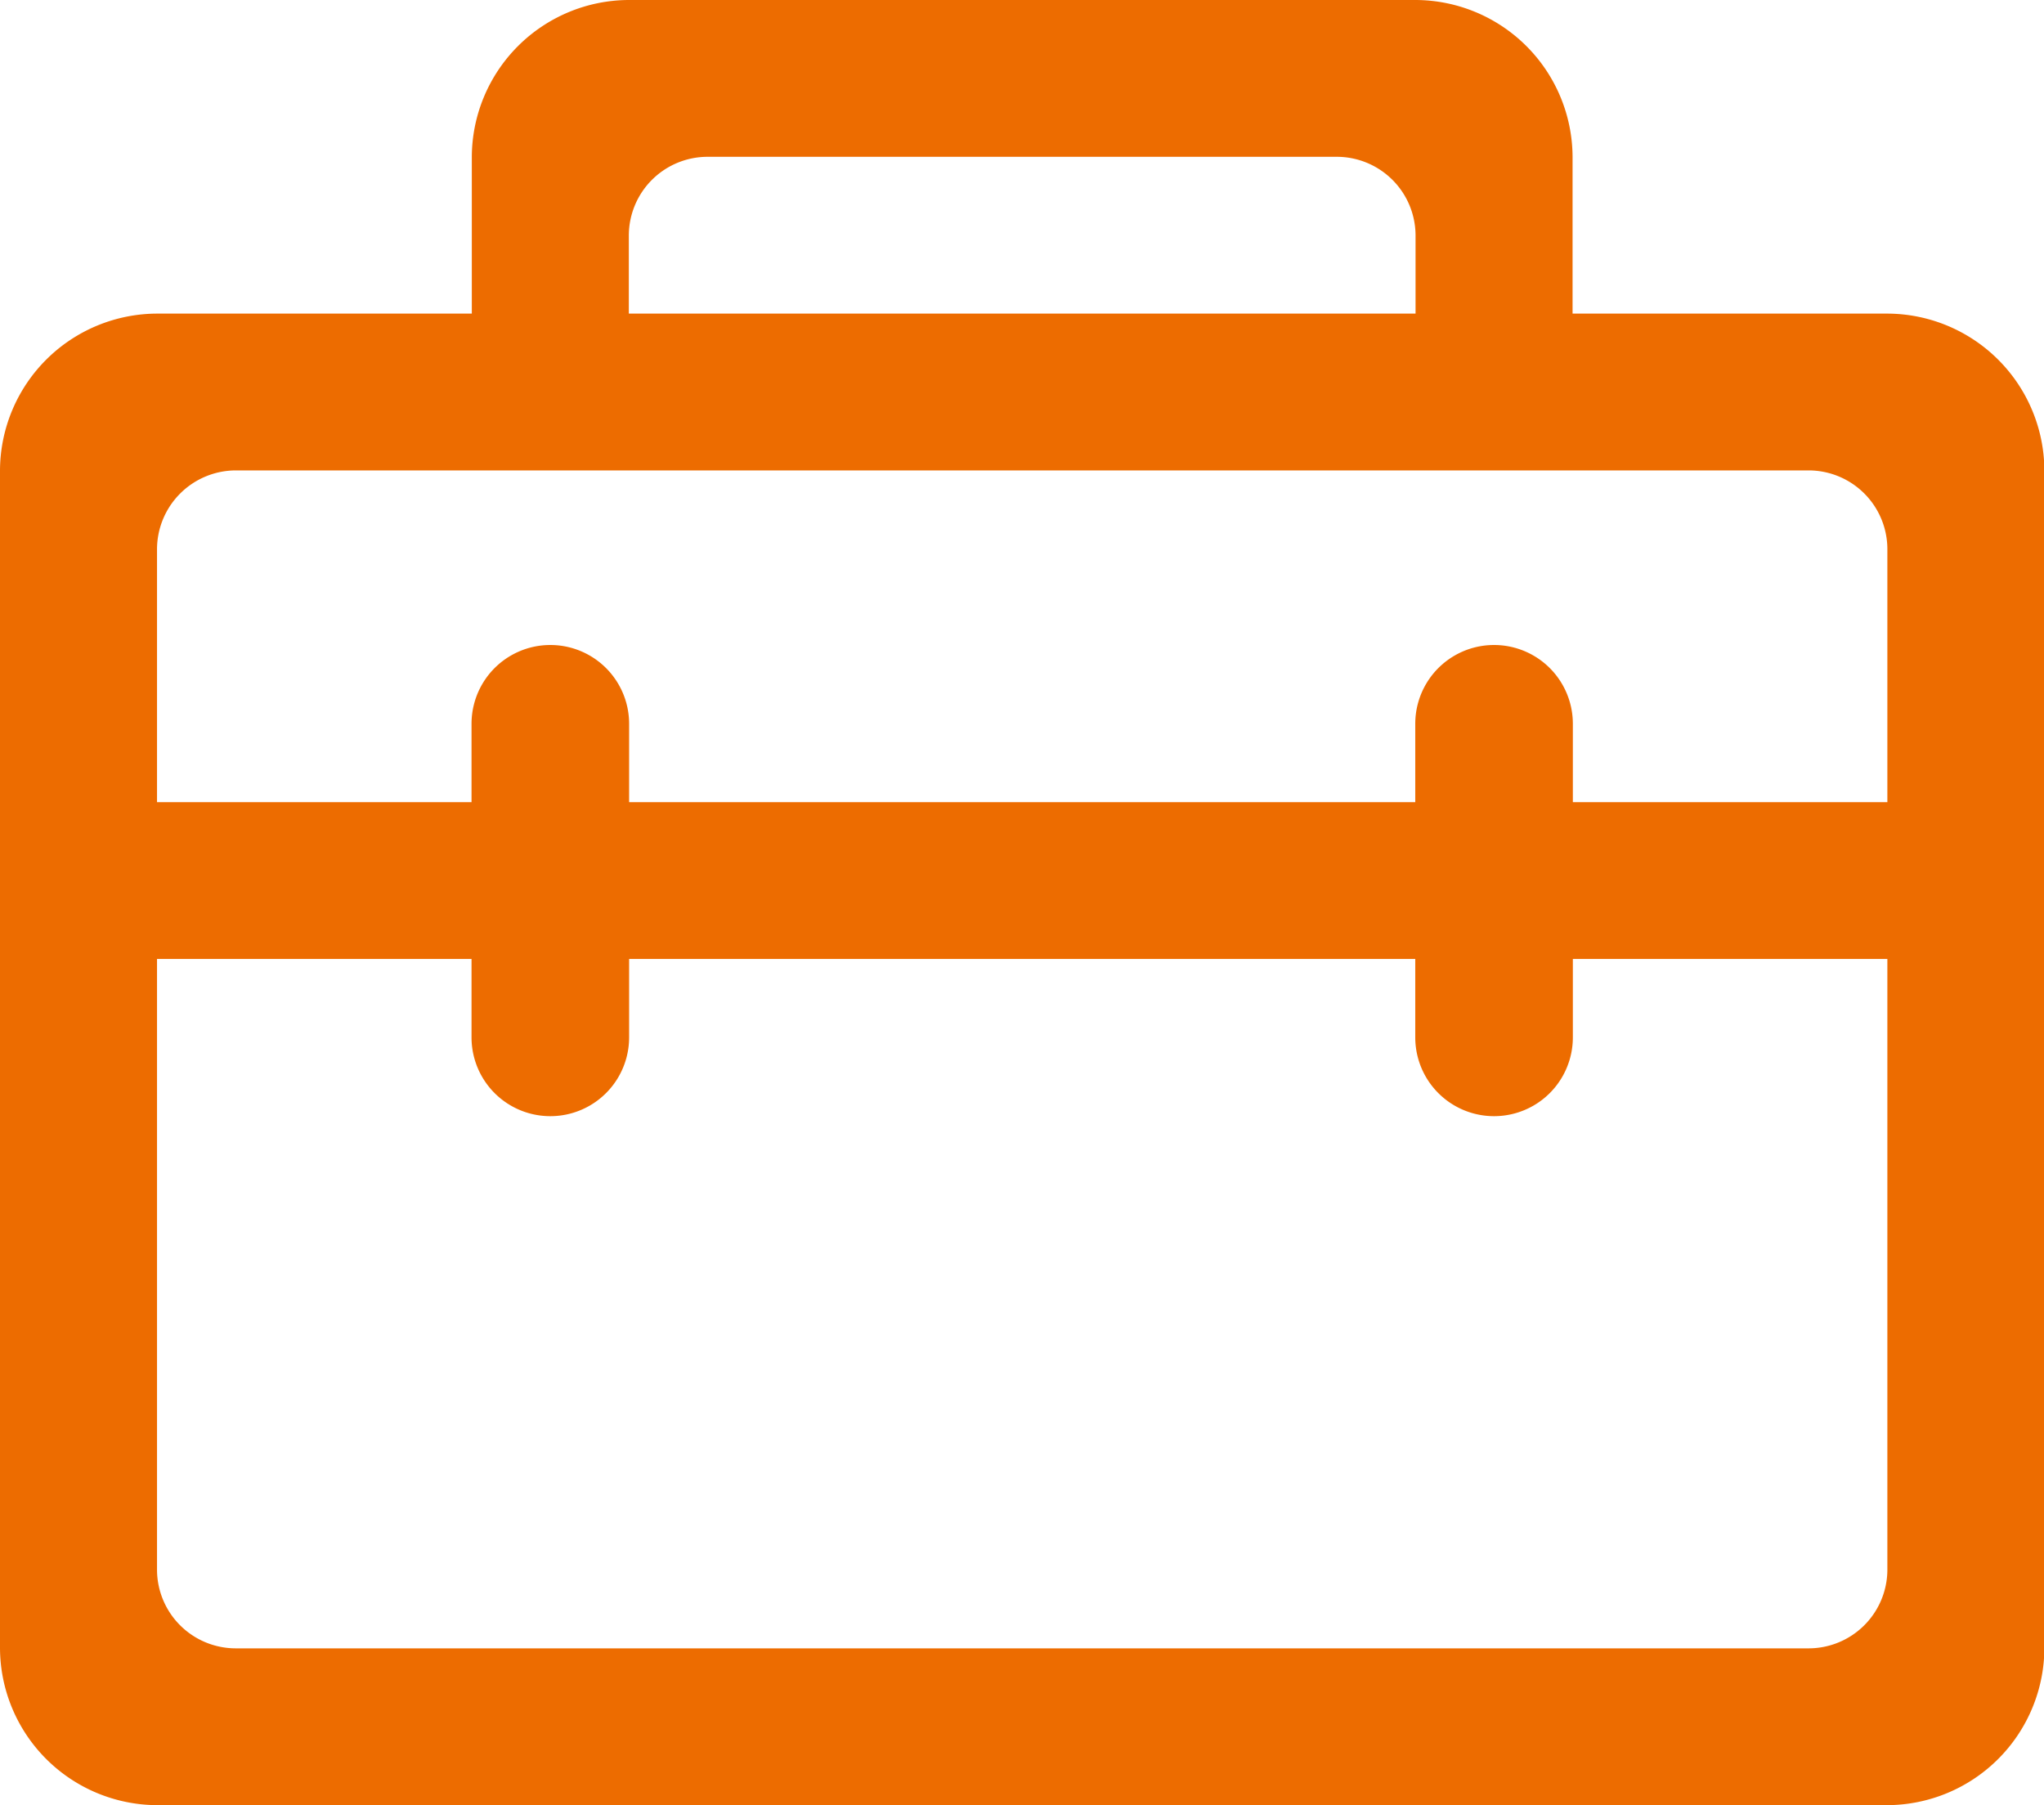
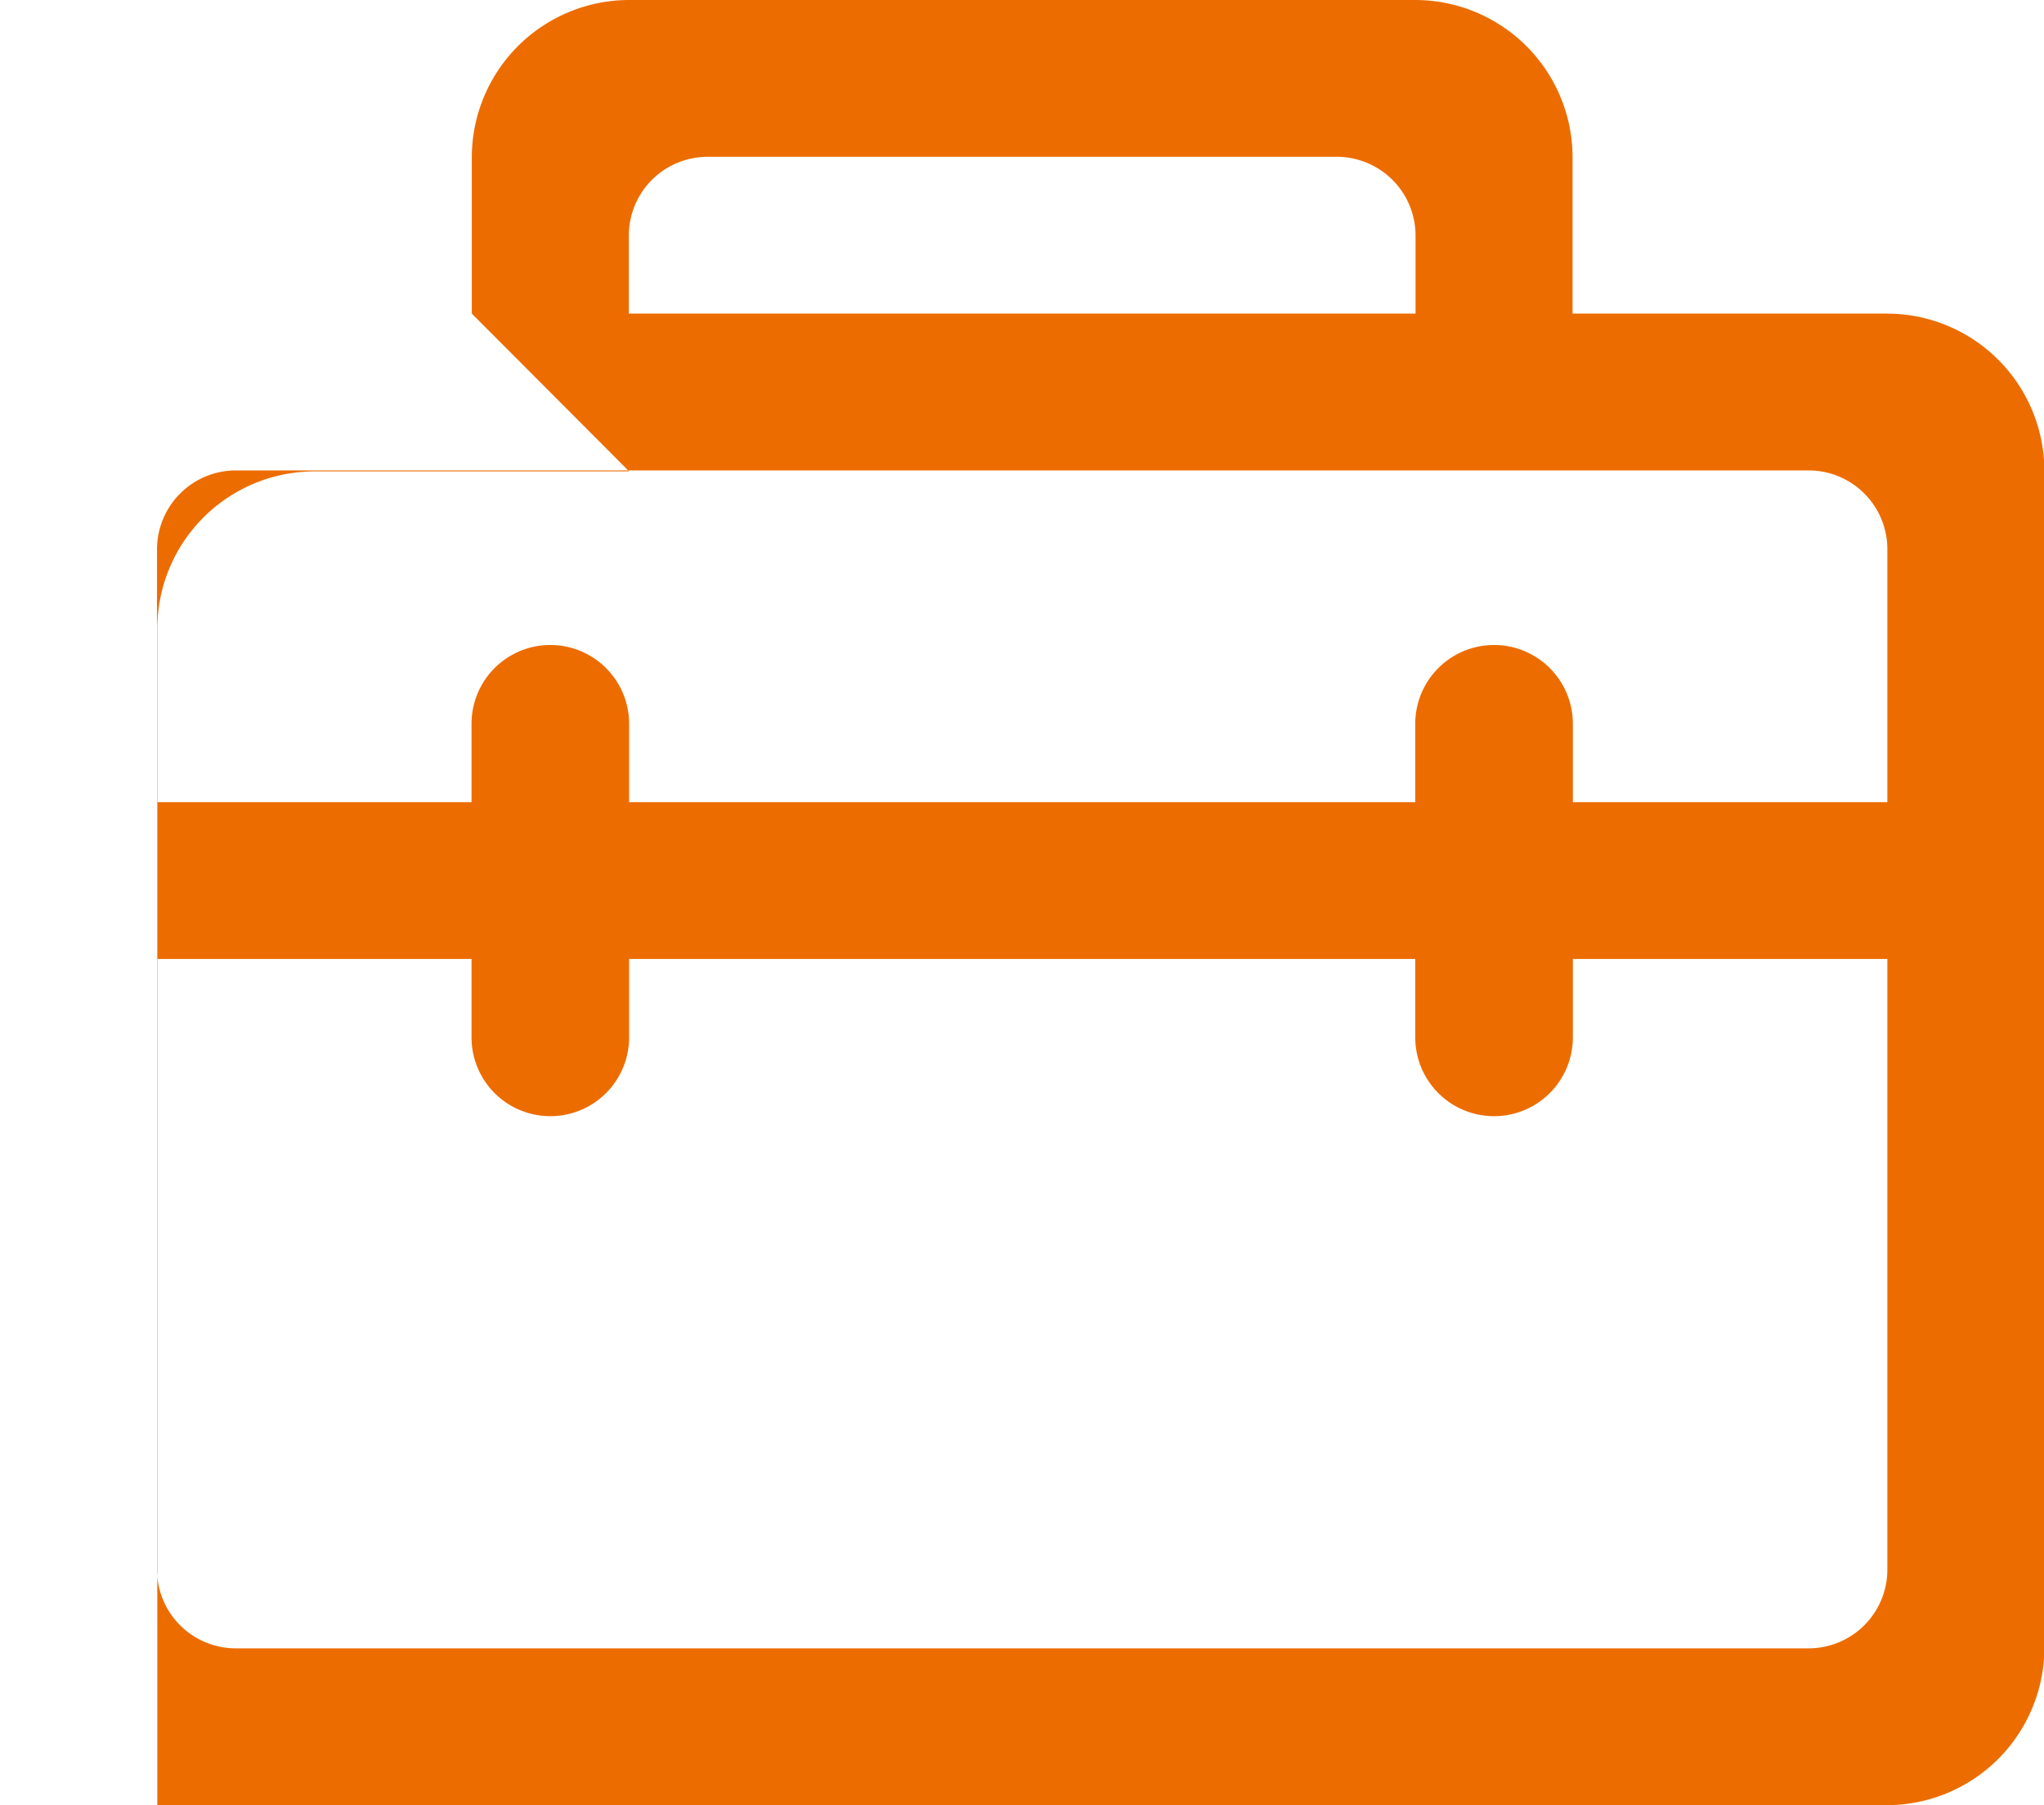
<svg xmlns="http://www.w3.org/2000/svg" width="21.375" height="18.88" viewBox="0 0 21.375 18.88">
  <defs>
    <style>
      .cls-1jl {
        fill: #ed6c00;
        fill-rule: evenodd;
      }
    </style>
  </defs>
-   <path id="形状_7" data-name="形状 7" class="cls-1jl" d="M344.934,1034.28v-1.64a1.647,1.647,0,0,1,1.645-1.64H354.8a1.647,1.647,0,0,1,1.645,1.64v1.64h3.289a1.647,1.647,0,0,1,1.645,1.64v12.31a1.649,1.649,0,0,1-1.645,1.65H341.645a1.649,1.649,0,0,1-1.645-1.65v-12.31a1.647,1.647,0,0,1,1.645-1.64h3.289Zm9.869,0v-0.82a0.824,0.824,0,0,0-.824-0.82H347.4a0.824,0.824,0,0,0-.824.82v0.82H354.8Zm-9.869,1.64h-2.469a0.826,0.826,0,0,0-.823.83v10.67a0.824,0.824,0,0,0,.823.82h16.448a0.824,0.824,0,0,0,.824-0.82v-10.68a0.824,0.824,0,0,0-.824-0.82H344.934Zm9.872,5.11h-8.227v0.82a0.824,0.824,0,0,1-1.648,0v-0.82h-3.289v-1.64h3.289v-0.82a0.824,0.824,0,1,1,1.648,0v0.82H354.8v-0.82a0.824,0.824,0,1,1,1.648,0v0.82h3.289v1.64h-3.289v0.82a0.824,0.824,0,0,1-1.648,0v-0.82h0Zm0,0" transform="translate(-340 -1031)" />
+   <path id="形状_7" data-name="形状 7" class="cls-1jl" d="M344.934,1034.28v-1.64a1.647,1.647,0,0,1,1.645-1.64H354.8a1.647,1.647,0,0,1,1.645,1.64v1.64h3.289a1.647,1.647,0,0,1,1.645,1.64v12.31a1.649,1.649,0,0,1-1.645,1.65H341.645v-12.31a1.647,1.647,0,0,1,1.645-1.64h3.289Zm9.869,0v-0.82a0.824,0.824,0,0,0-.824-0.82H347.4a0.824,0.824,0,0,0-.824.82v0.82H354.8Zm-9.869,1.64h-2.469a0.826,0.826,0,0,0-.823.83v10.67a0.824,0.824,0,0,0,.823.82h16.448a0.824,0.824,0,0,0,.824-0.82v-10.68a0.824,0.824,0,0,0-.824-0.82H344.934Zm9.872,5.11h-8.227v0.82a0.824,0.824,0,0,1-1.648,0v-0.82h-3.289v-1.64h3.289v-0.82a0.824,0.824,0,1,1,1.648,0v0.82H354.8v-0.82a0.824,0.824,0,1,1,1.648,0v0.82h3.289v1.64h-3.289v0.82a0.824,0.824,0,0,1-1.648,0v-0.82h0Zm0,0" transform="translate(-340 -1031)" />
</svg>